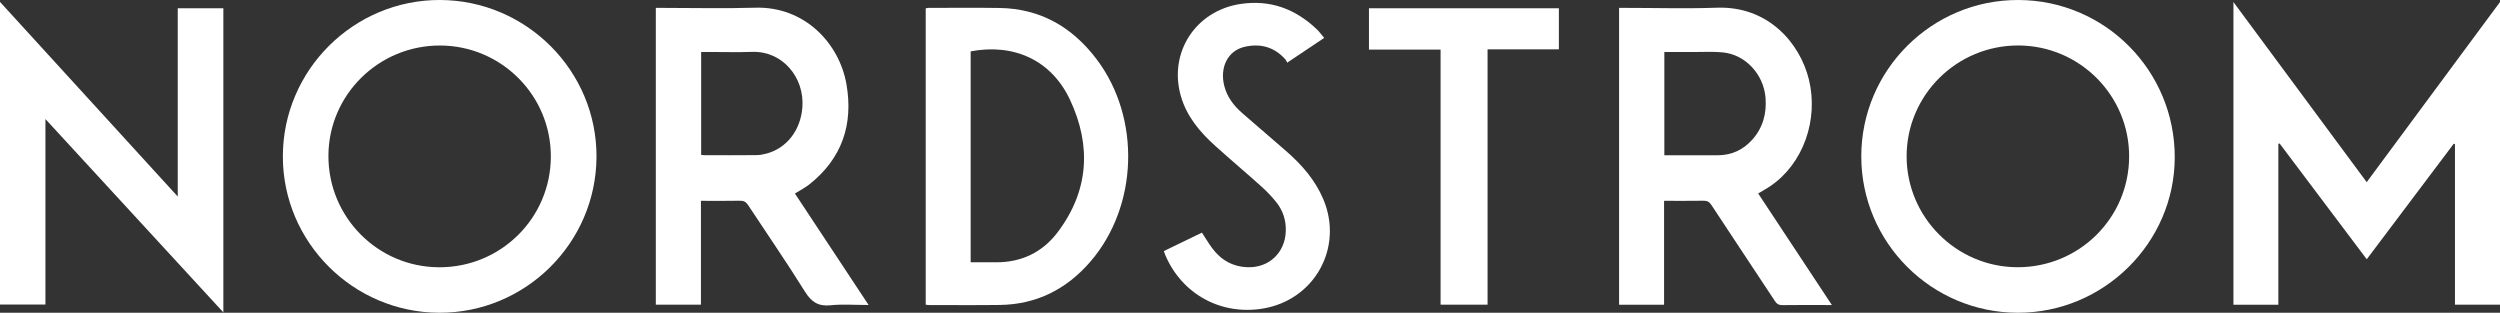
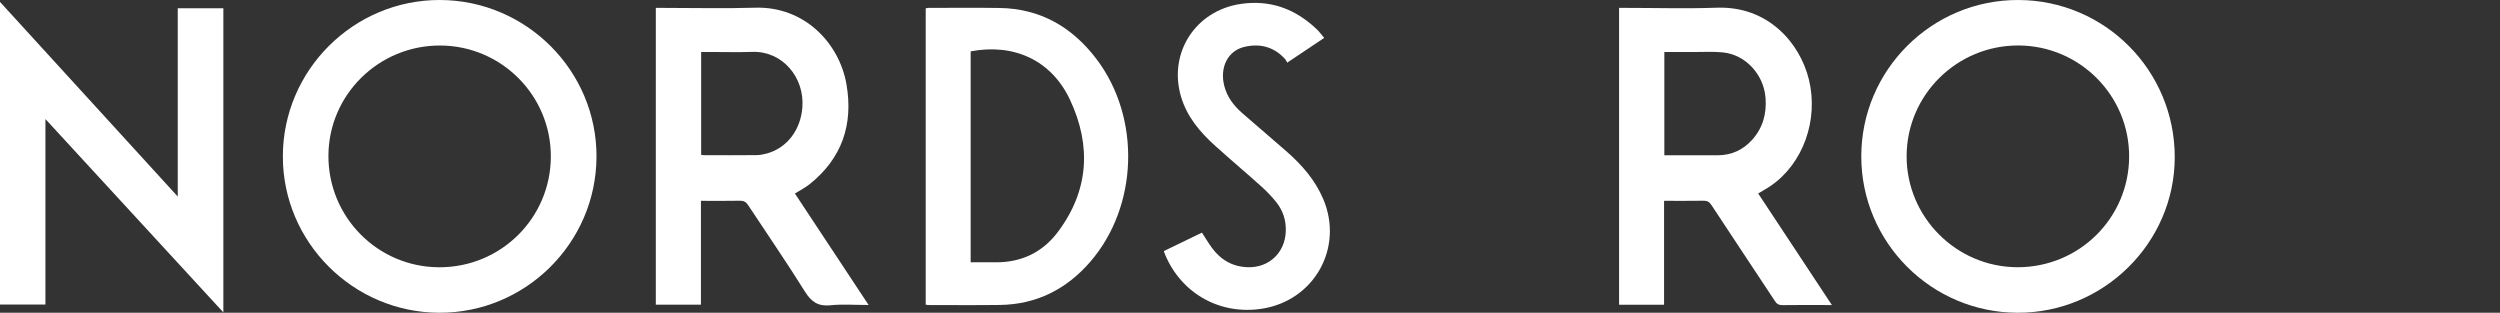
<svg xmlns="http://www.w3.org/2000/svg" id="Layer_2" viewBox="0 0 561.32 70.22">
  <rect x="0" y="0" width="561.32" height="70.22" fill="#333333" stroke="none" />
  <defs>
    <style>
      .cls-1 {
        fill: #fff;
      }
    </style>
  </defs>
  <g id="Layer_1-2" data-name="Layer_1">
    <g>
-       <path class="cls-1" d="M511.55,32.3v36.12h-10.08V.46c10.07,13.61,19.96,26.97,29.92,40.44,9.96-13.46,19.86-26.84,29.94-40.46v67.96h-10.12v-36.02c-.09-.04-.18-.09-.26-.13-6.49,8.63-12.99,17.25-19.55,25.96-6.58-8.75-13.08-17.37-19.57-26-.09.03-.18.06-.27.08Z" />
      <path class="cls-1" d="M453.03,70.22c-19.37-.03-35.12-15.78-35.12-35.11,0-19.38,15.83-35.16,35.24-35.11,19.47.04,35.18,15.85,35.14,35.35-.04,19.17-15.94,34.9-35.25,34.87ZM478.05,35.17c.04-13.72-11.09-24.91-24.84-24.96-13.82-.05-25.09,11.1-25.12,24.83-.03,13.7,11.15,24.92,24.87,24.96,13.85.04,25.05-11.04,25.09-24.83Z" />
      <path class="cls-1" d="M98.64,70.22c-19.35-.05-35.16-15.85-35.13-35.13C63.53,15.74,79.41-.06,98.8,0c19.41.06,35.23,15.93,35.13,35.25-.1,19.32-15.94,35.02-35.29,34.97ZM123.68,35.18c.04-13.73-11.09-24.91-24.84-24.96-13.78-.05-25.04,11.03-25.1,24.71-.07,13.8,11.06,25.04,24.85,25.08,13.85.05,25.05-11.04,25.09-24.83Z" />
      <path class="cls-1" d="M195.01,68.48c-3.02,0-5.79-.22-8.51.06-2.8.29-4.33-.75-5.79-3.1-4.09-6.56-8.49-12.93-12.74-19.39-.47-.71-.96-1-1.83-.98-2.87.06-5.74.02-8.76.02v23.31h-10.13V1.77c.45,0,.91,0,1.36,0,7,0,14,.17,20.99-.04,10.93-.32,18.84,7.86,20.46,17.23,1.56,8.99-1.02,16.63-8.31,22.42-.96.76-2.08,1.33-3.27,2.07,5.45,8.25,10.91,16.51,16.54,25.02ZM157.43,34.78c.3.03.53.07.77.07,3.88,0,7.75.02,11.63-.02.79,0,1.59-.16,2.36-.37,4.46-1.23,7.59-5.22,7.97-10.4.49-6.64-4.44-12.63-11.24-12.41-3.23.11-6.47.02-9.71.02-.59,0-1.17,0-1.78,0v23.11Z" />
      <path class="cls-1" d="M373.63,45.1v23.32h-10.1V1.77c.51,0,.98,0,1.44,0,6.84,0,13.68.2,20.5-.04,11.51-.41,18.67,7.92,20.68,16.13,2.2,9.03-1.26,18.84-8.55,23.85-.88.61-1.84,1.12-2.84,1.73,5.46,8.26,10.92,16.53,16.55,25.05h-1.4c-3.24,0-6.48-.03-9.71.02-.84.01-1.29-.3-1.72-.97-4.74-7.19-9.52-14.35-14.25-21.55-.45-.68-.93-.93-1.74-.92-2.91.05-5.81.02-8.84.02ZM373.68,34.86c4.1,0,8.09.02,12.08,0,3.04-.02,5.59-1.2,7.62-3.44,2.44-2.7,3.32-5.92,3.03-9.5-.43-5.22-4.47-9.62-9.53-10.15-2.17-.23-4.39-.08-6.58-.09-2.18,0-4.37,0-6.61,0v23.18Z" />
      <path class="cls-1" d="M50.15,70.14c-13.37-14.53-26.57-28.86-39.95-43.41v41.64H0V.43c13.32,14.59,26.51,29.02,39.91,43.7V1.85h10.24v68.28Z" />
      <path class="cls-1" d="M207.85,68.4V1.87c.26-.04.49-.1.71-.1,5.28,0,10.55-.06,15.83.02,9.23.13,16.39,4.31,21.84,11.52,9.97,13.2,9.34,33.01-1.43,45.46-5.33,6.16-12.06,9.59-20.32,9.7-5.28.07-10.55.02-15.83.02-.23,0-.47-.04-.8-.08ZM217.94,58.89c1.93,0,3.76-.02,5.6,0,5.76.06,10.51-2.23,13.92-6.73,7.01-9.27,7.64-19.4,2.8-29.73-4.15-8.87-12.55-12.75-22.32-10.9v47.36Z" />
      <path class="cls-1" d="M261.3,56.38c2.88-1.39,5.7-2.76,8.57-4.15.77,1.18,1.46,2.35,2.25,3.43,2.01,2.73,4.7,4.27,8.14,4.34,4.68.1,8.22-3.26,8.43-7.94.12-2.5-.59-4.75-2.14-6.68-.99-1.24-2.11-2.4-3.29-3.47-3.42-3.07-6.93-6.03-10.34-9.1-3.48-3.13-6.47-6.63-7.79-11.26-2.79-9.76,3.33-19.15,13.39-20.66,6.67-1,12.28,1.09,17.08,5.63.6.56,1.08,1.24,1.72,1.99-2.77,1.85-5.41,3.62-8.31,5.56-.13-.25-.22-.53-.4-.73-2.5-2.81-5.65-3.66-9.23-2.81-3.7.88-5.55,4.59-4.5,8.74.63,2.49,2.11,4.44,4.01,6.1,3.28,2.86,6.59,5.69,9.87,8.54,3.5,3.04,6.51,6.47,8.35,10.79,4.62,10.88-1.96,22.73-13.67,24.6-9.36,1.5-18.03-3.26-21.77-11.96-.12-.29-.22-.58-.37-.97Z" />
-       <path class="cls-1" d="M333.99,68.4h-10.54V11.13h-16.08V1.85h42.64v9.22h-16.01v57.33Z" />
    </g>
  </g>
</svg>